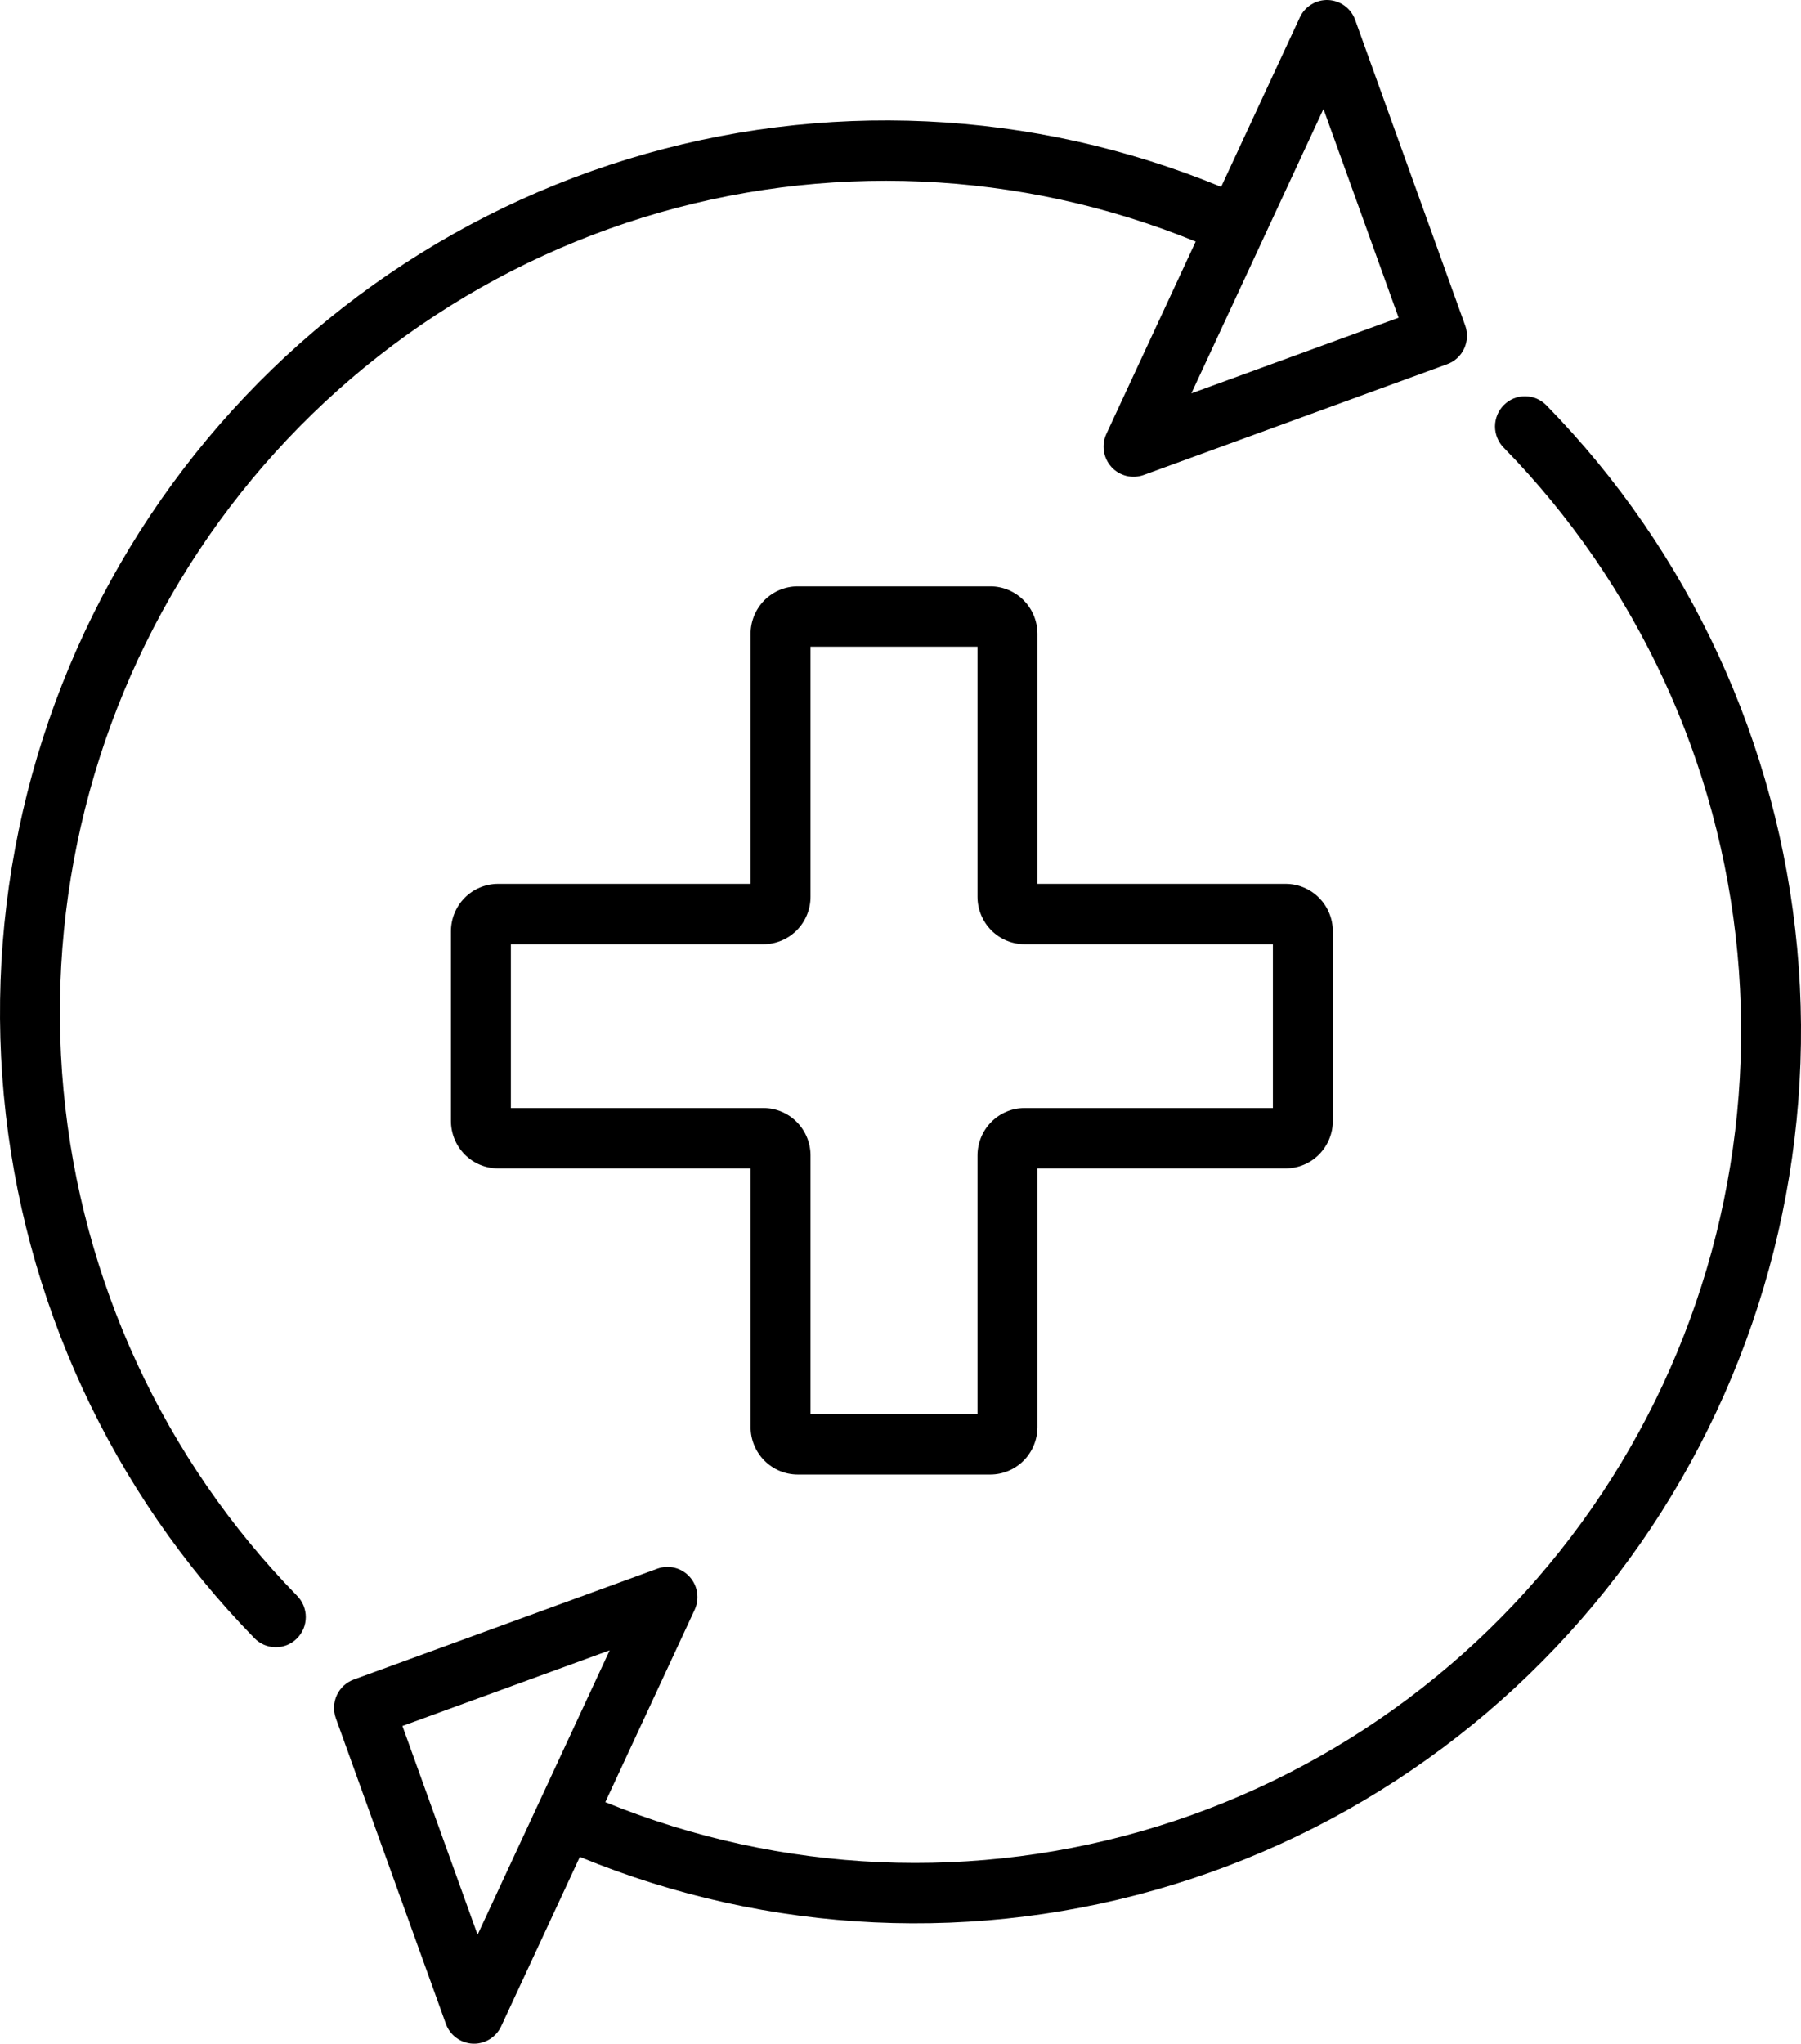
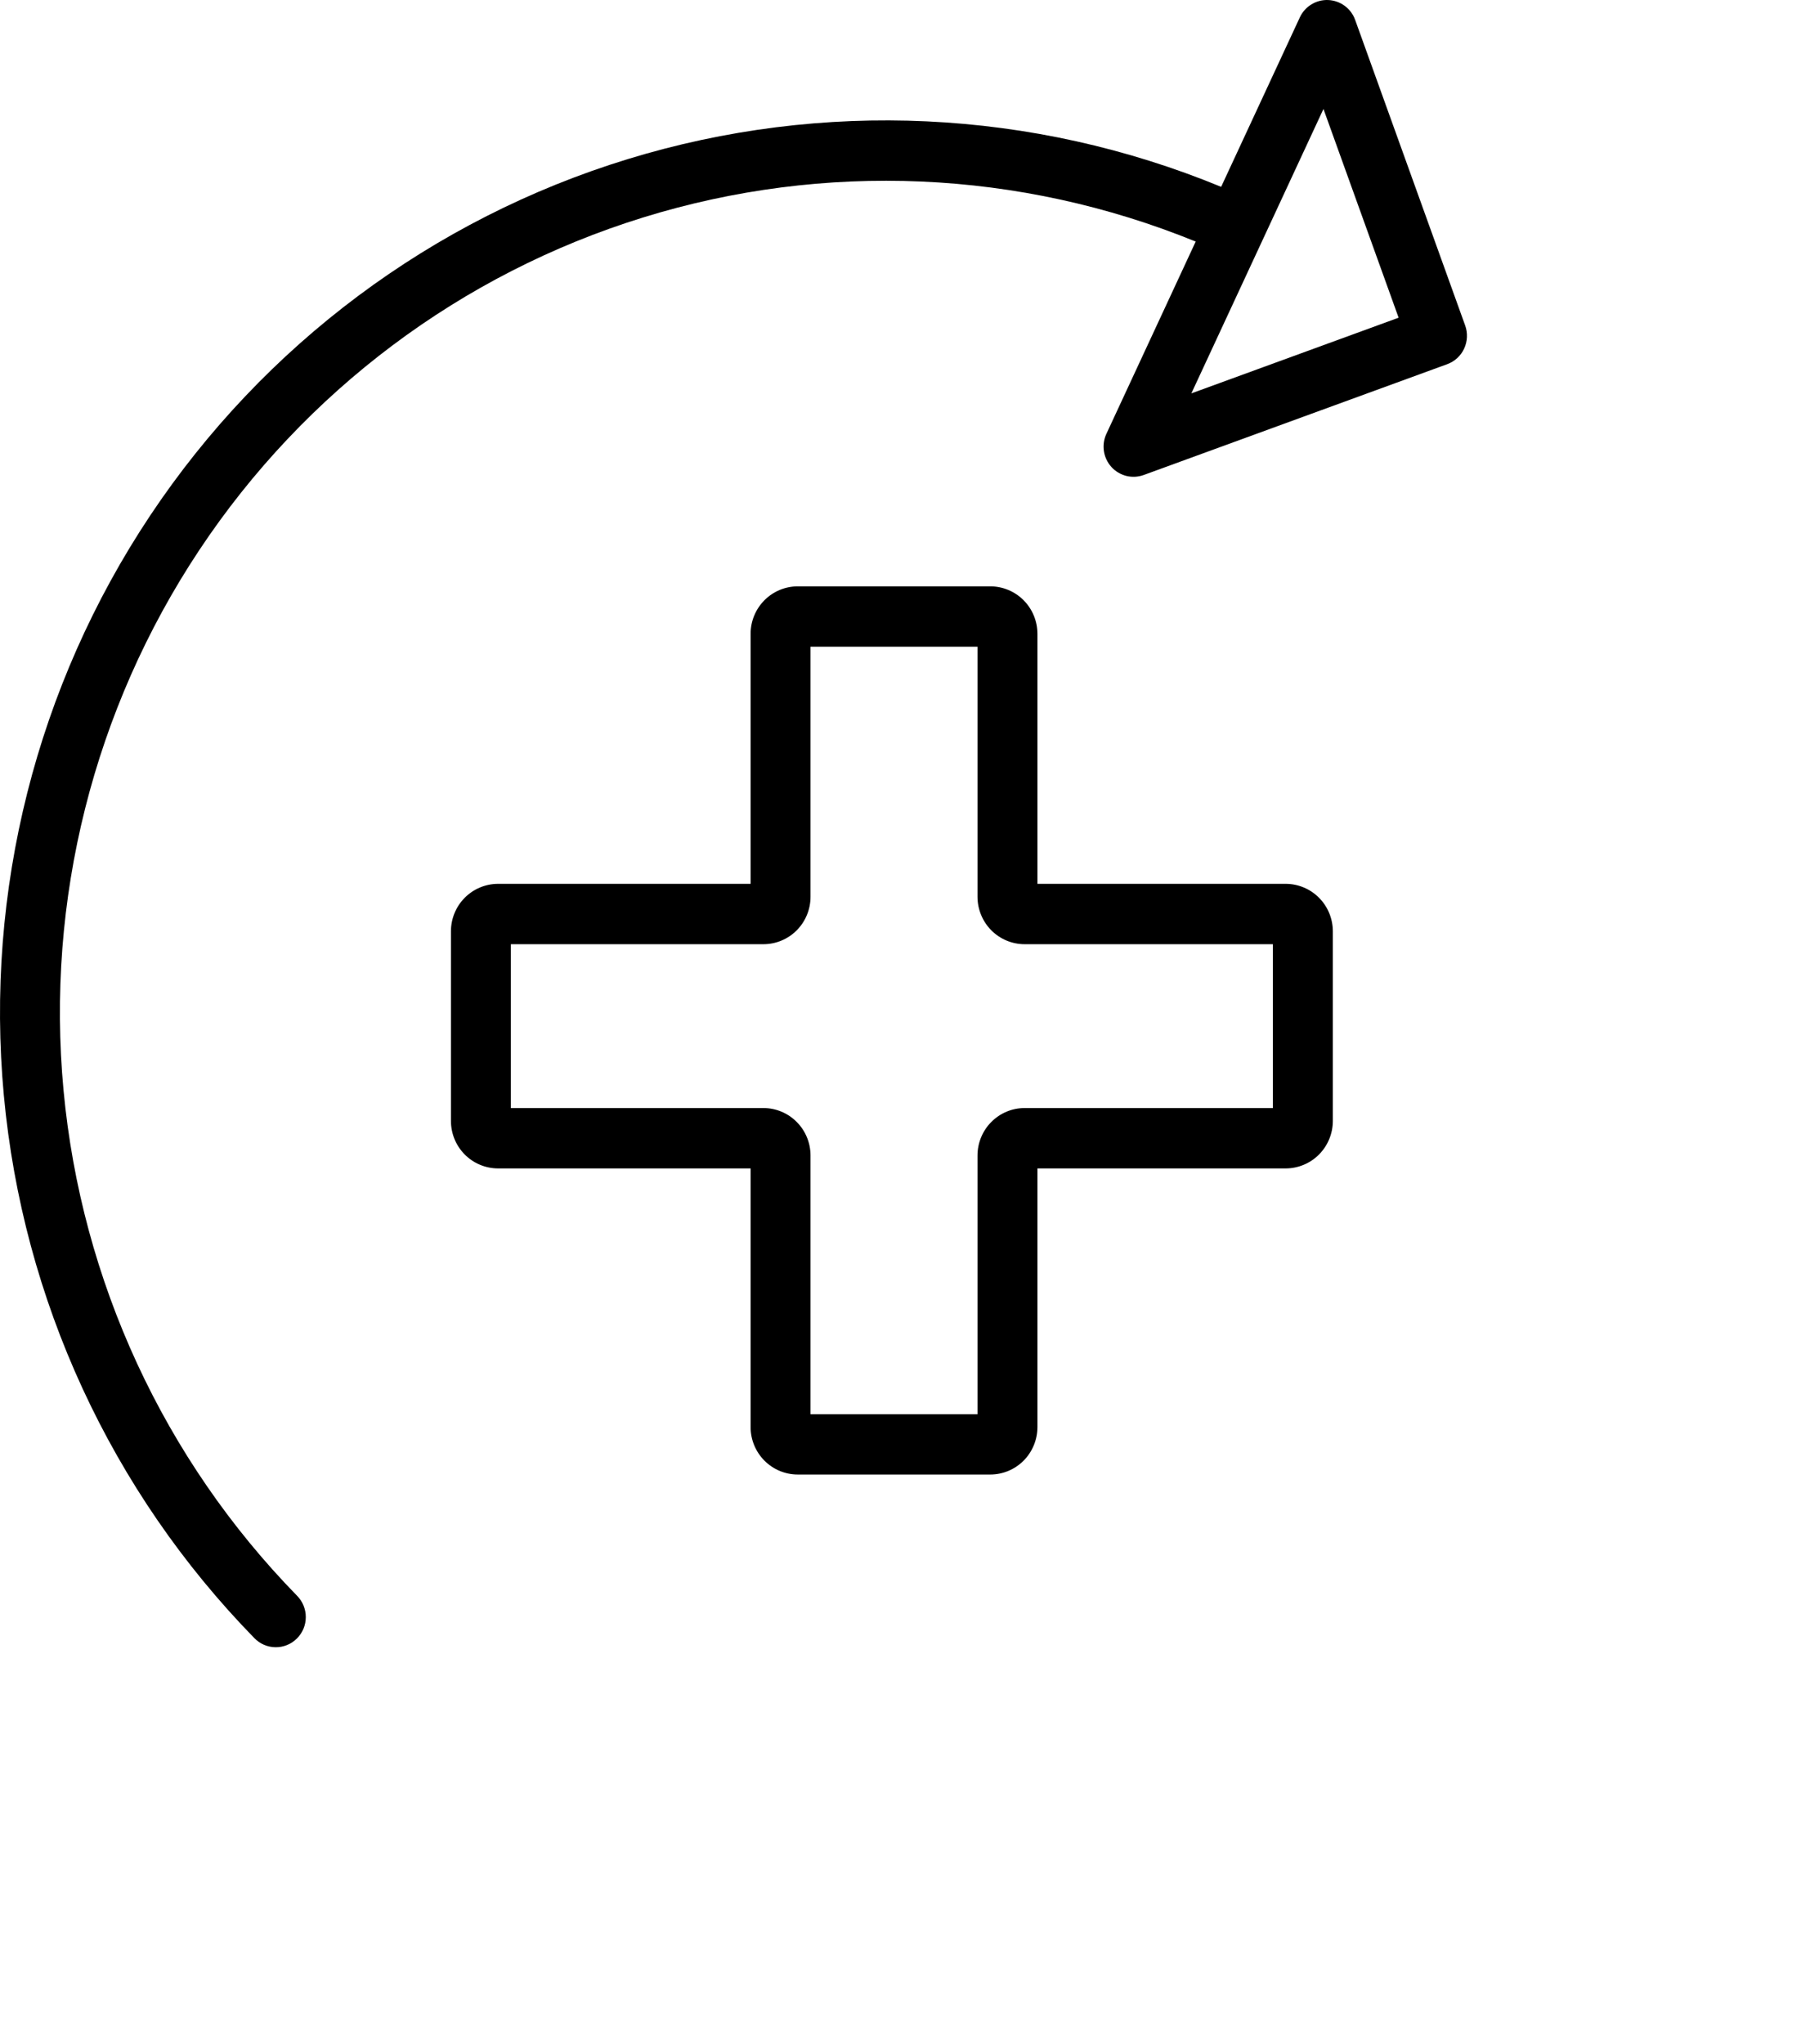
<svg xmlns="http://www.w3.org/2000/svg" width="52" height="59" viewBox="0 0 52 59" fill="none">
  <g id="medical-care_1512907 1">
    <path id="Vector" d="M23.032 42.569H28.594C28.954 42.569 29.3 42.424 29.555 42.168C29.81 41.911 29.953 41.563 29.954 41.2V33.732H37.123C37.483 33.731 37.829 33.587 38.084 33.33C38.339 33.073 38.482 32.725 38.483 32.362V26.886C38.482 26.523 38.339 26.175 38.084 25.918C37.829 25.661 37.483 25.517 37.123 25.516H29.954V18.297C29.953 17.934 29.81 17.586 29.555 17.329C29.3 17.073 28.954 16.928 28.594 16.928H23.032C22.671 16.928 22.326 17.073 22.071 17.329C21.816 17.586 21.672 17.934 21.672 18.297V25.516H14.379C14.019 25.517 13.673 25.661 13.418 25.918C13.163 26.175 13.02 26.523 13.02 26.886V32.362C13.02 32.725 13.163 33.073 13.418 33.33C13.673 33.587 14.019 33.731 14.379 33.732H21.672V41.2C21.672 41.563 21.816 41.911 22.071 42.168C22.326 42.424 22.671 42.569 23.032 42.569ZM14.75 31.989V27.259H22.043C22.403 27.259 22.749 27.114 23.004 26.858C23.259 26.601 23.402 26.253 23.402 25.89V18.67H28.223V25.89C28.224 26.253 28.367 26.601 28.622 26.858C28.877 27.114 29.222 27.259 29.583 27.259H36.752V31.989H29.583C29.222 31.989 28.877 32.134 28.622 32.391C28.367 32.647 28.224 32.995 28.223 33.358V40.827H23.402V33.358C23.402 32.995 23.259 32.647 23.004 32.391C22.749 32.134 22.403 31.989 22.043 31.989H14.75Z" fill="black" />
    <path id="Vector_2" d="M7.343 47.291C7.423 47.374 7.518 47.439 7.623 47.485C7.728 47.53 7.841 47.554 7.955 47.555C8.069 47.556 8.182 47.535 8.288 47.492C8.394 47.449 8.49 47.385 8.571 47.304C8.653 47.224 8.717 47.127 8.762 47.022C8.806 46.916 8.829 46.802 8.829 46.687C8.83 46.572 8.807 46.458 8.764 46.352C8.72 46.245 8.656 46.149 8.576 46.068C4.73 42.131 2.35 36.98 1.835 31.483C1.32 25.986 2.703 20.478 5.75 15.887C8.797 11.296 13.322 7.903 18.563 6.28C23.804 4.656 29.441 4.902 34.523 6.974L31.945 12.524C31.872 12.681 31.847 12.855 31.873 13.025C31.899 13.195 31.974 13.354 32.09 13.482C32.205 13.609 32.356 13.698 32.522 13.74C32.688 13.781 32.862 13.771 33.023 13.713L41.785 10.514C41.892 10.475 41.99 10.415 42.074 10.338C42.158 10.261 42.226 10.168 42.274 10.064C42.322 9.96 42.35 9.848 42.355 9.734C42.36 9.62 42.343 9.505 42.304 9.398L39.127 0.574C39.069 0.412 38.964 0.271 38.826 0.169C38.688 0.067 38.523 0.009 38.352 0.001C38.181 -0.007 38.012 0.037 37.866 0.126C37.719 0.215 37.602 0.346 37.53 0.502L35.258 5.394C29.807 3.148 23.753 2.866 18.12 4.595C12.486 6.323 7.618 9.957 4.337 14.882C1.056 19.807 -0.437 25.721 0.111 31.626C0.659 37.531 3.214 43.064 7.344 47.292L7.343 47.291ZM38.212 3.146L40.382 9.172L34.398 11.357L38.212 3.146Z" fill="black" />
-     <path id="Vector_3" d="M44.651 11.703C44.571 11.621 44.476 11.555 44.371 11.51C44.267 11.465 44.154 11.441 44.039 11.44C43.925 11.438 43.812 11.46 43.706 11.503C43.6 11.546 43.504 11.61 43.423 11.691C43.342 11.771 43.277 11.867 43.233 11.973C43.189 12.079 43.166 12.193 43.165 12.308C43.165 12.423 43.187 12.537 43.231 12.643C43.274 12.75 43.338 12.846 43.419 12.927C47.266 16.863 49.649 22.014 50.165 27.512C50.681 33.01 49.3 38.519 46.253 43.111C43.206 47.703 38.681 51.097 33.439 52.721C28.198 54.345 22.56 54.1 17.477 52.027L20.056 46.476C20.128 46.32 20.153 46.146 20.127 45.976C20.101 45.805 20.026 45.647 19.91 45.519C19.795 45.392 19.645 45.302 19.479 45.261C19.312 45.22 19.138 45.229 18.977 45.288L10.215 48.487C10.108 48.526 10.01 48.586 9.926 48.663C9.842 48.74 9.774 48.833 9.726 48.937C9.678 49.04 9.651 49.153 9.645 49.267C9.64 49.381 9.658 49.496 9.696 49.603L12.873 58.426C12.931 58.588 13.036 58.729 13.174 58.831C13.312 58.933 13.477 58.992 13.648 59C13.661 59 13.674 59.001 13.687 59.001C13.851 59.001 14.012 58.953 14.151 58.864C14.29 58.775 14.4 58.648 14.47 58.498L16.742 53.608C22.194 55.854 28.248 56.136 33.882 54.407C39.516 52.677 44.385 49.042 47.666 44.116C50.946 39.19 52.438 33.275 51.889 27.369C51.339 21.464 48.783 15.93 44.651 11.703H44.651ZM13.789 55.855L11.619 49.828L17.603 47.644L13.789 55.855Z" fill="black" />
  </g>
</svg>